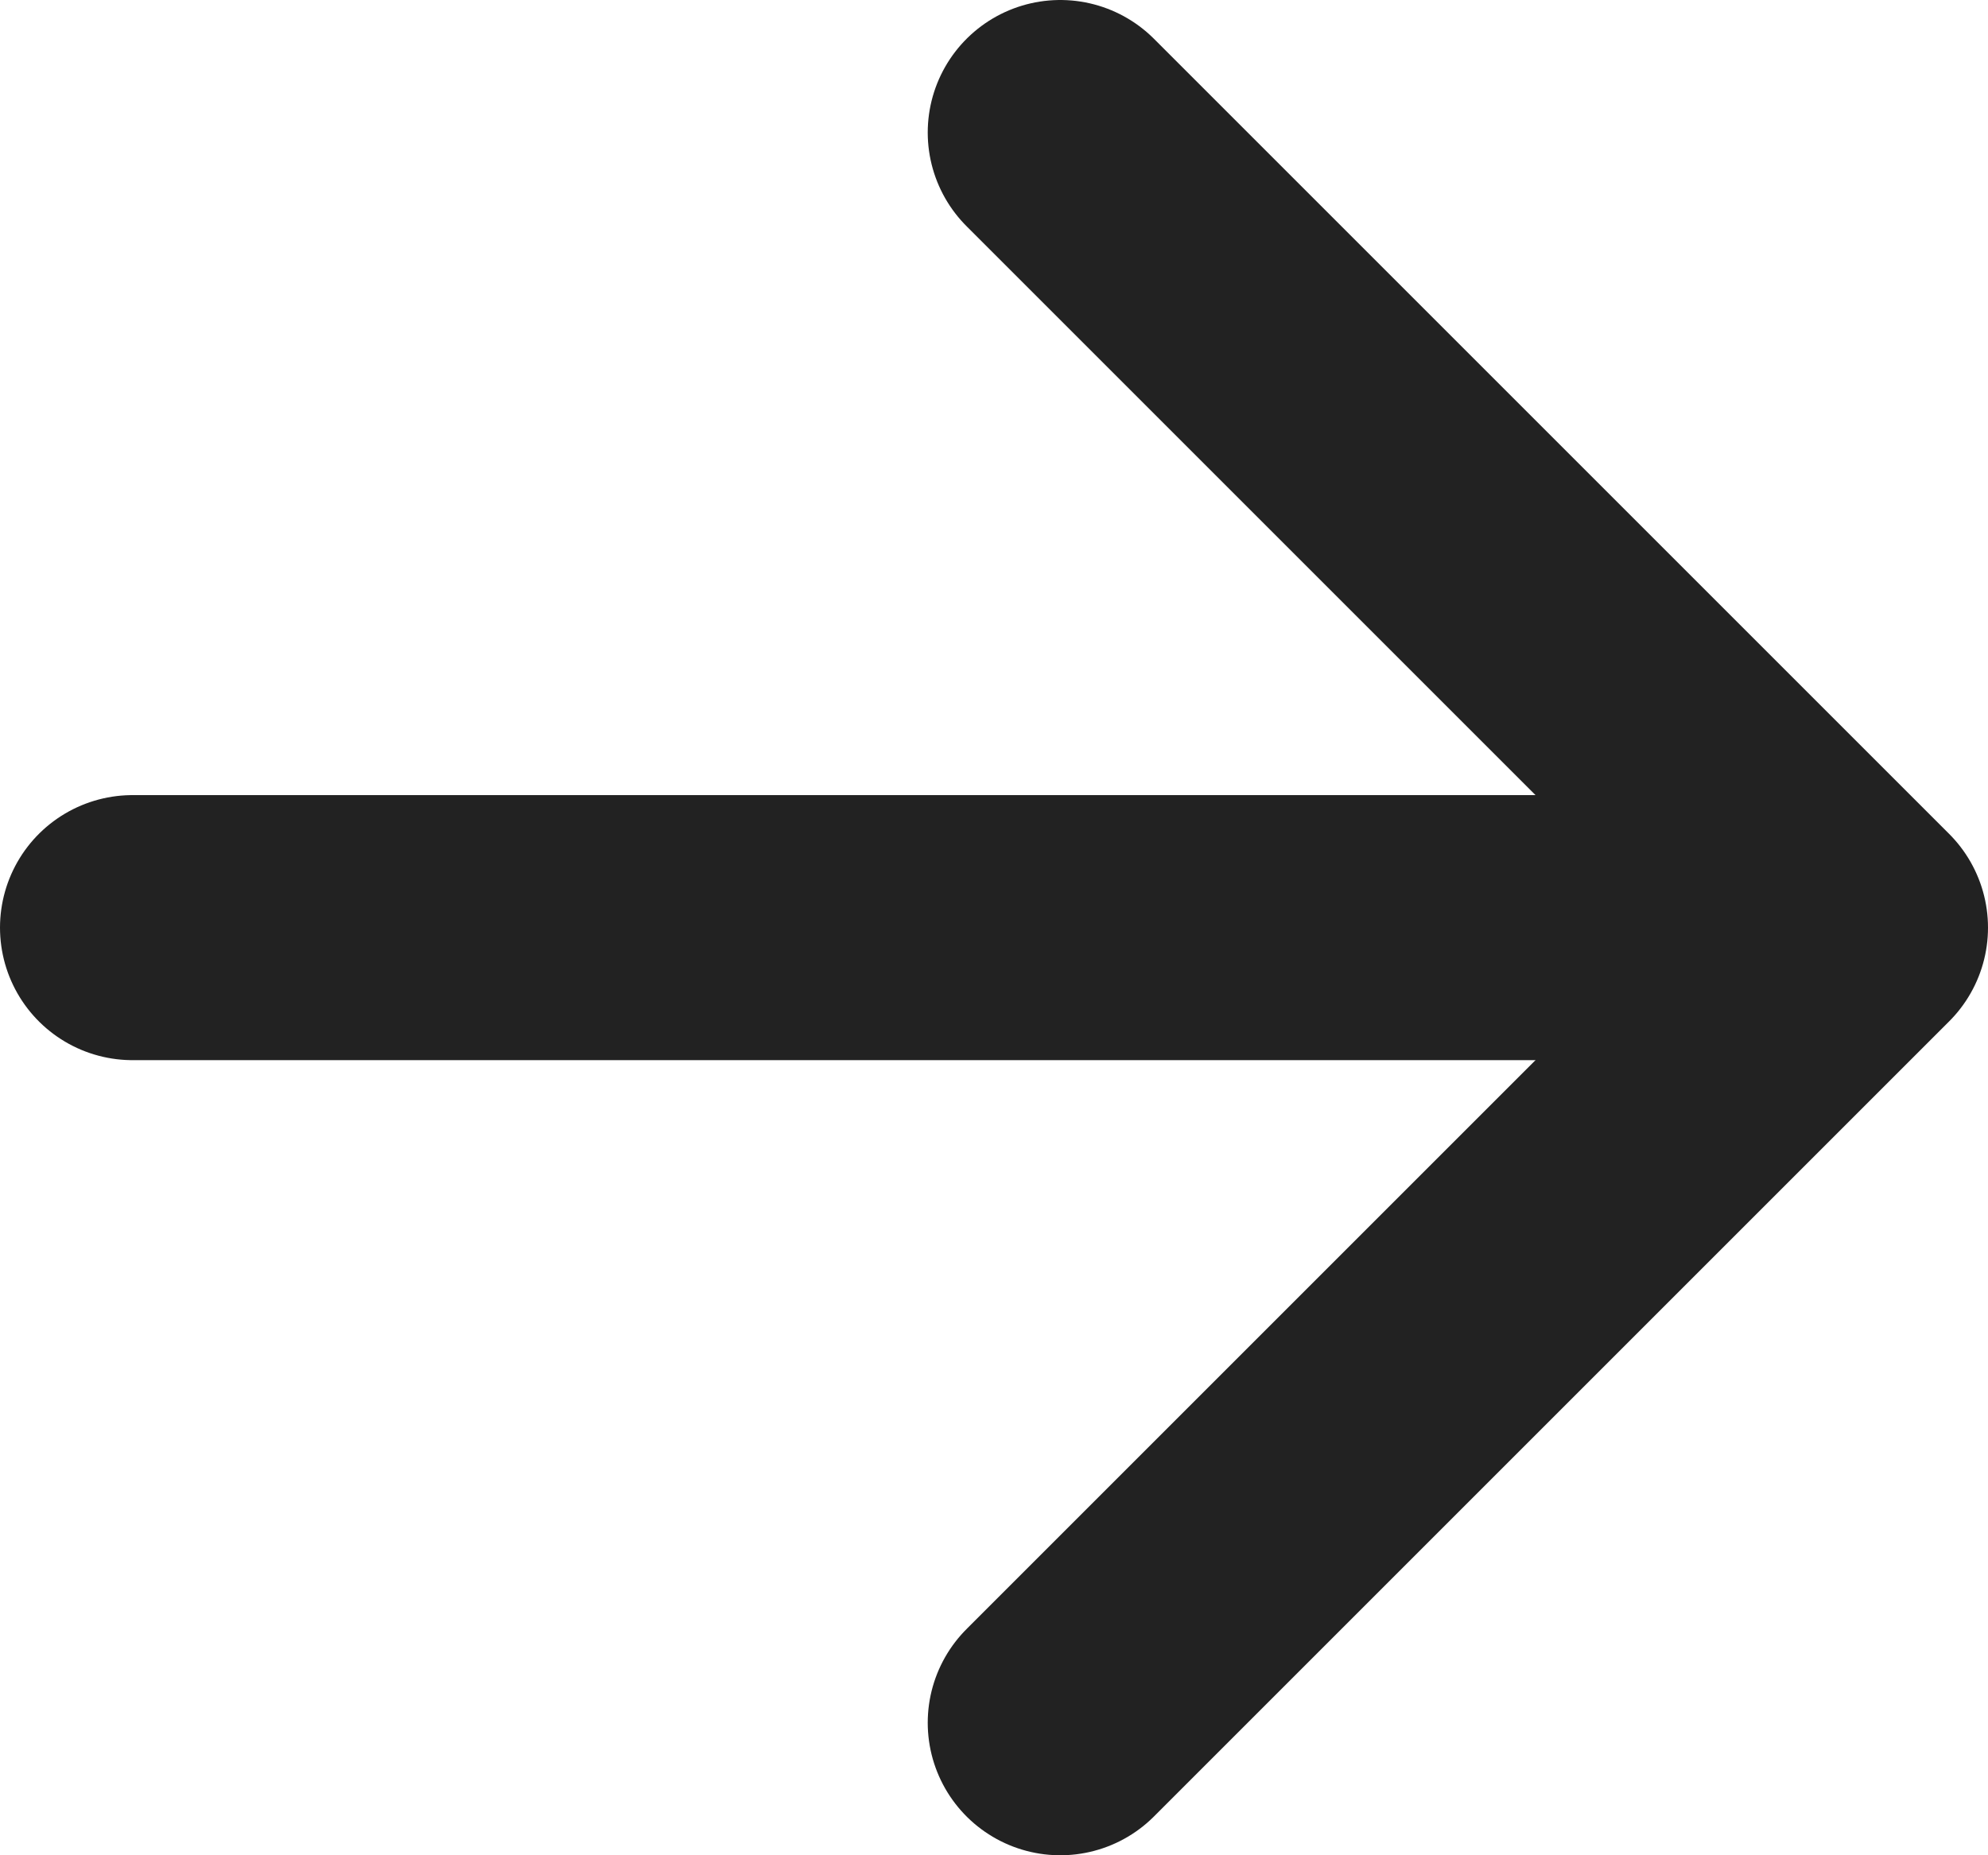
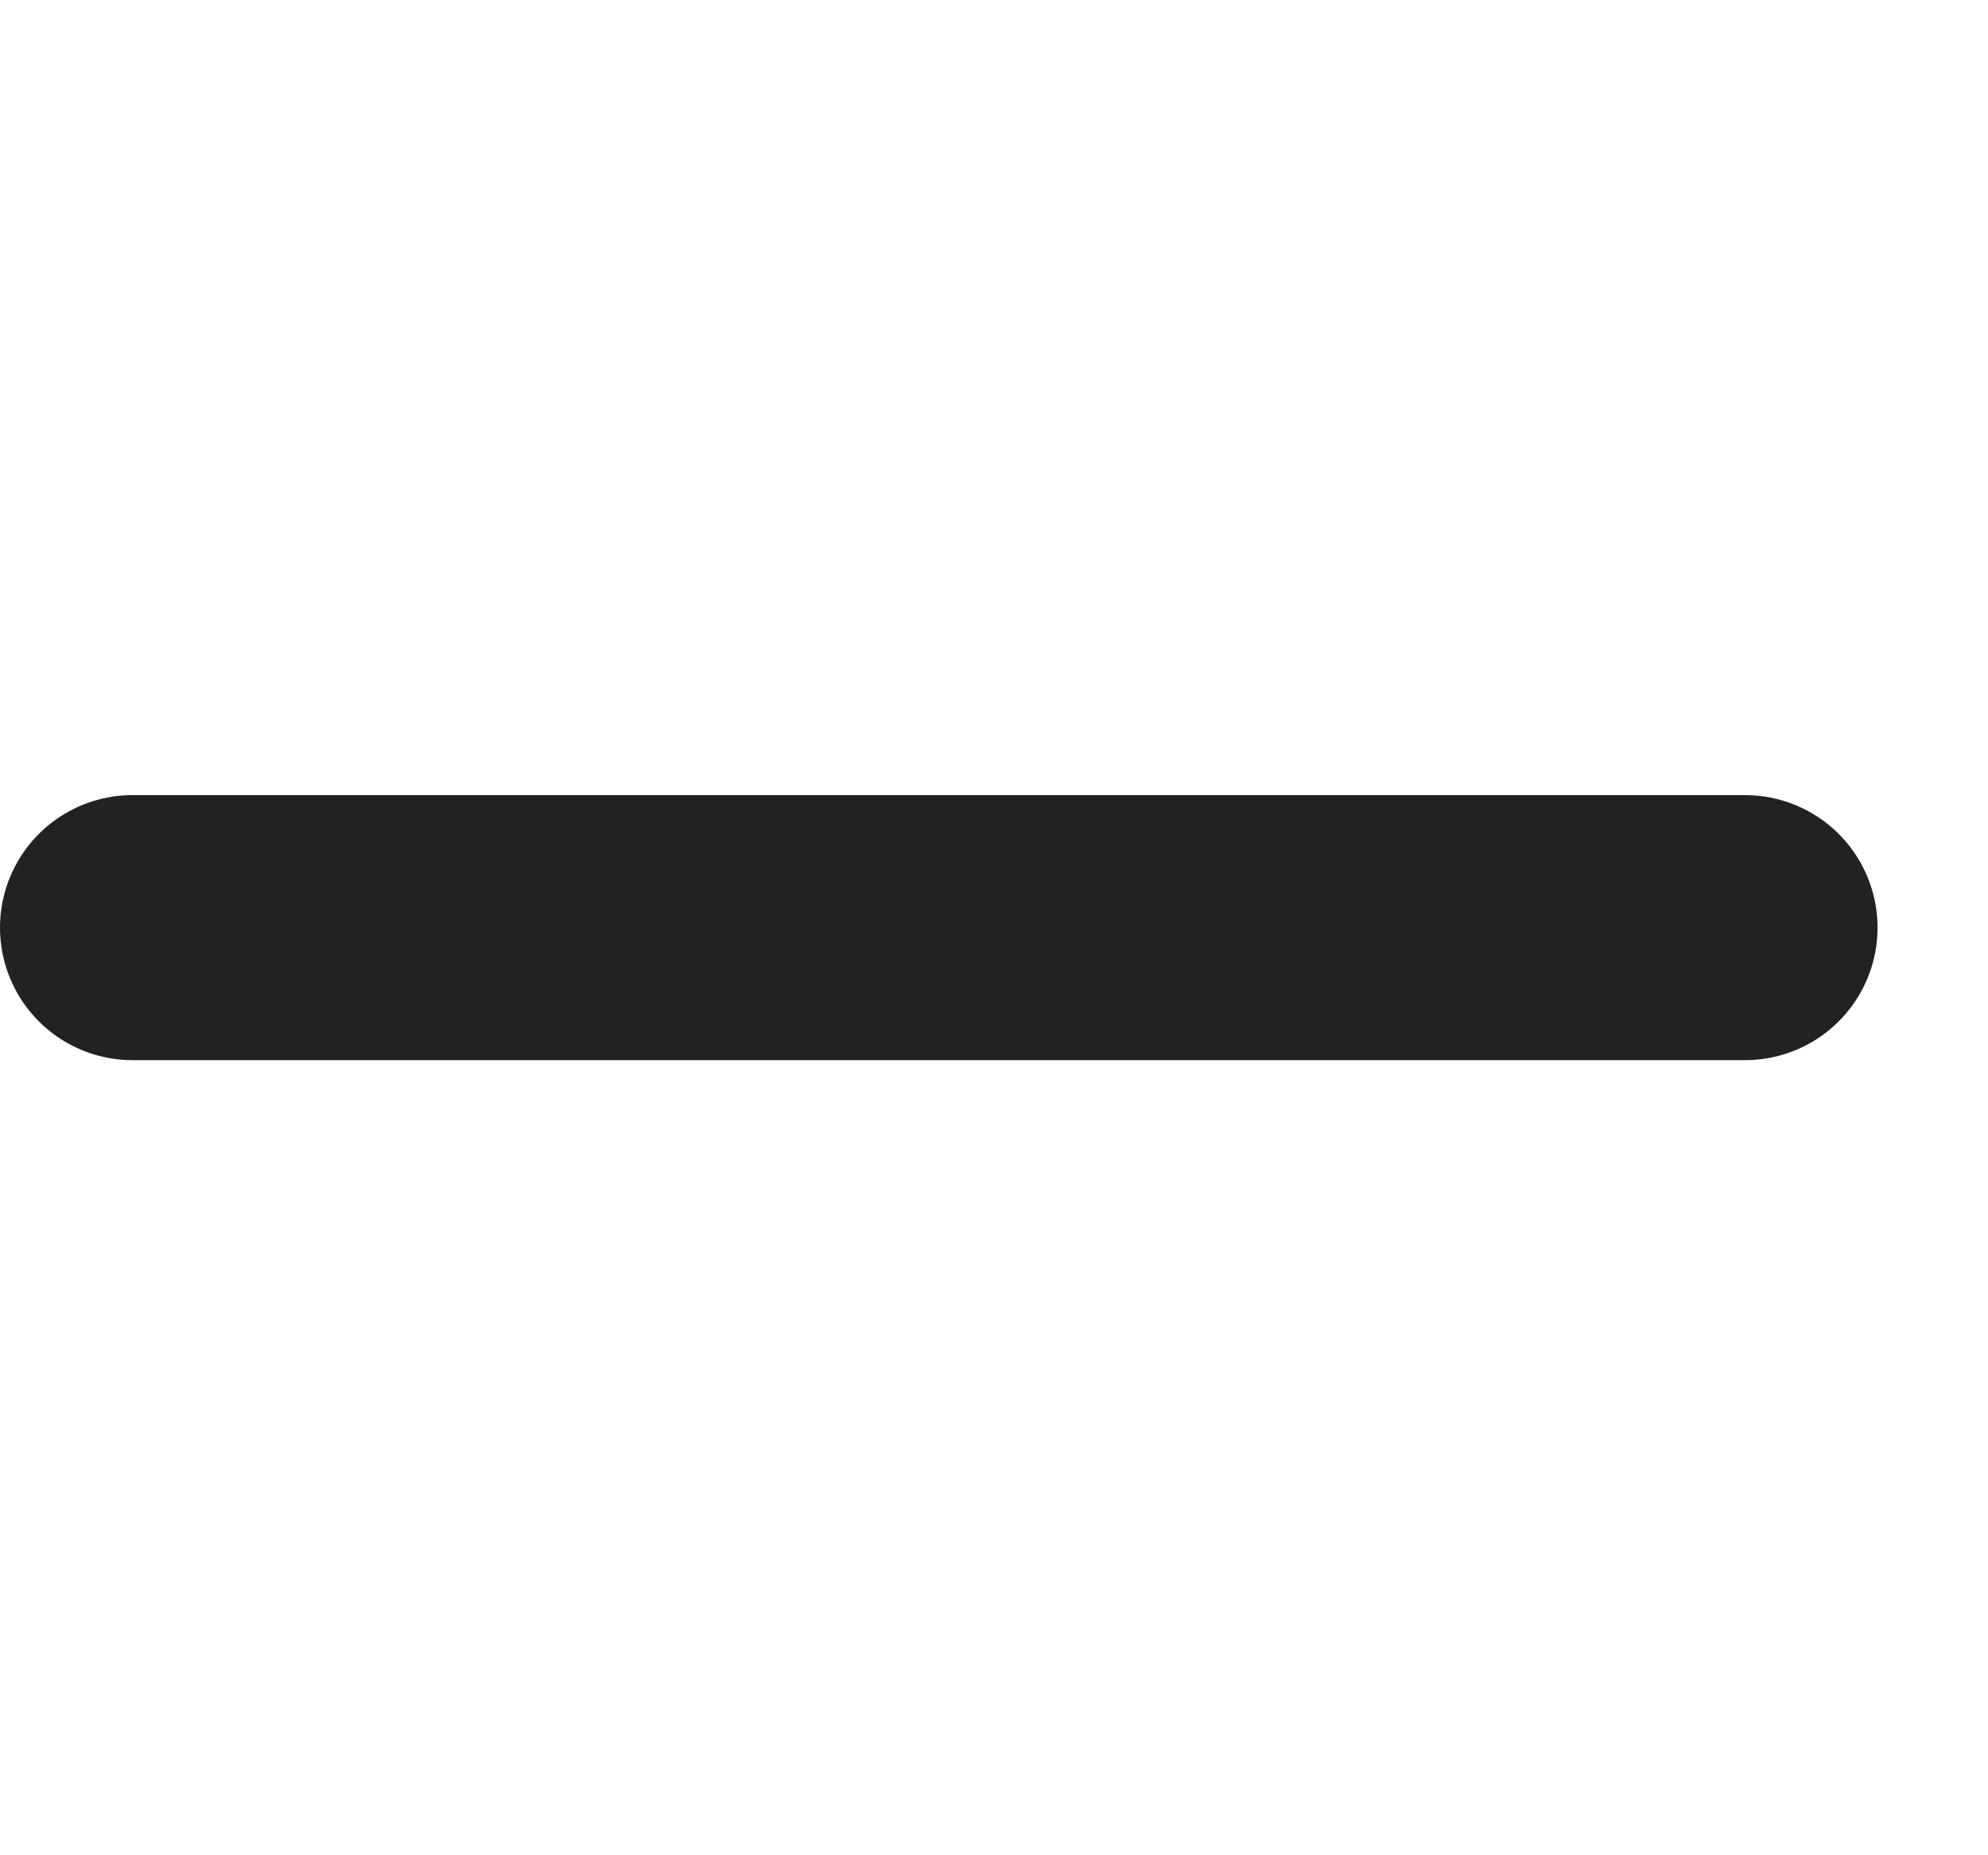
<svg xmlns="http://www.w3.org/2000/svg" id="a" viewBox="0 0 360 336">
-   <polyline points="192 24 336 168 192 312" fill="none" stroke="#222" stroke-linecap="round" stroke-linejoin="round" stroke-width="48" />
  <line x1="316" y1="168" x2="24" y2="168" fill="none" stroke="#222" stroke-linecap="round" stroke-linejoin="round" stroke-width="48" />
</svg>